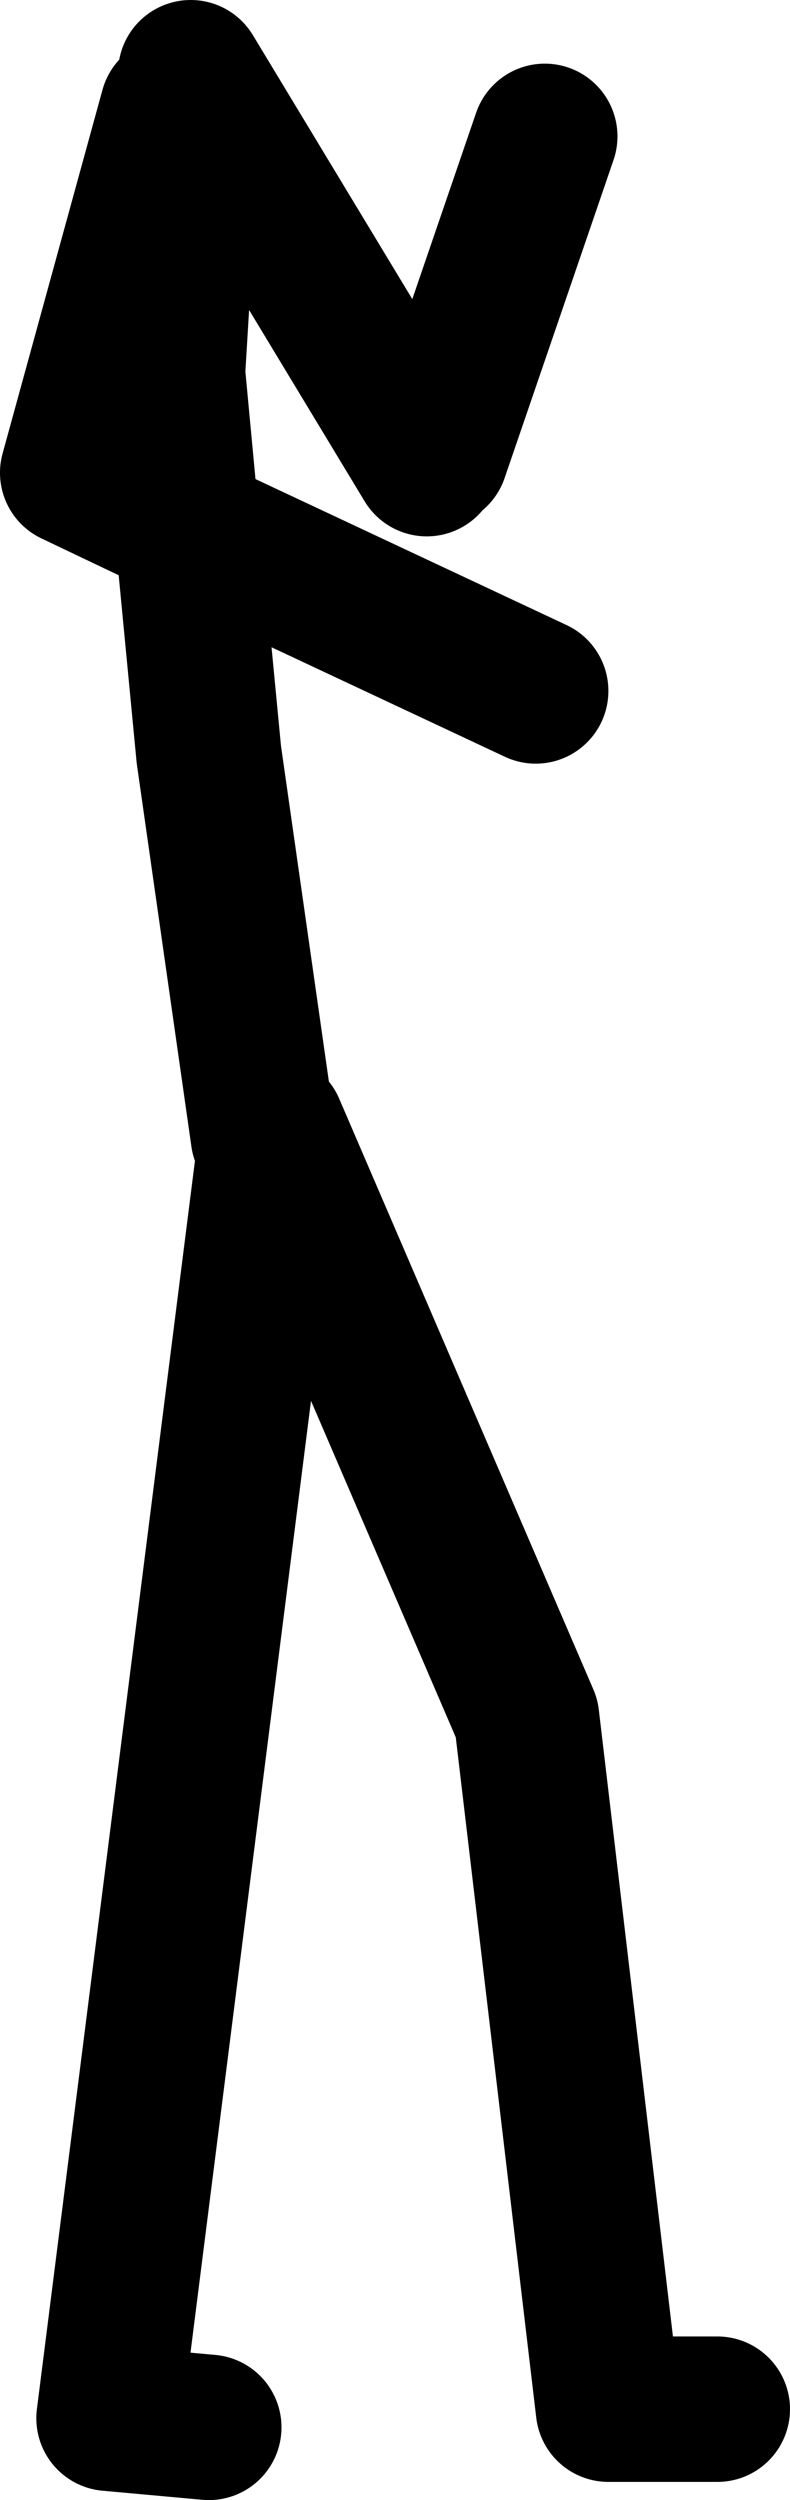
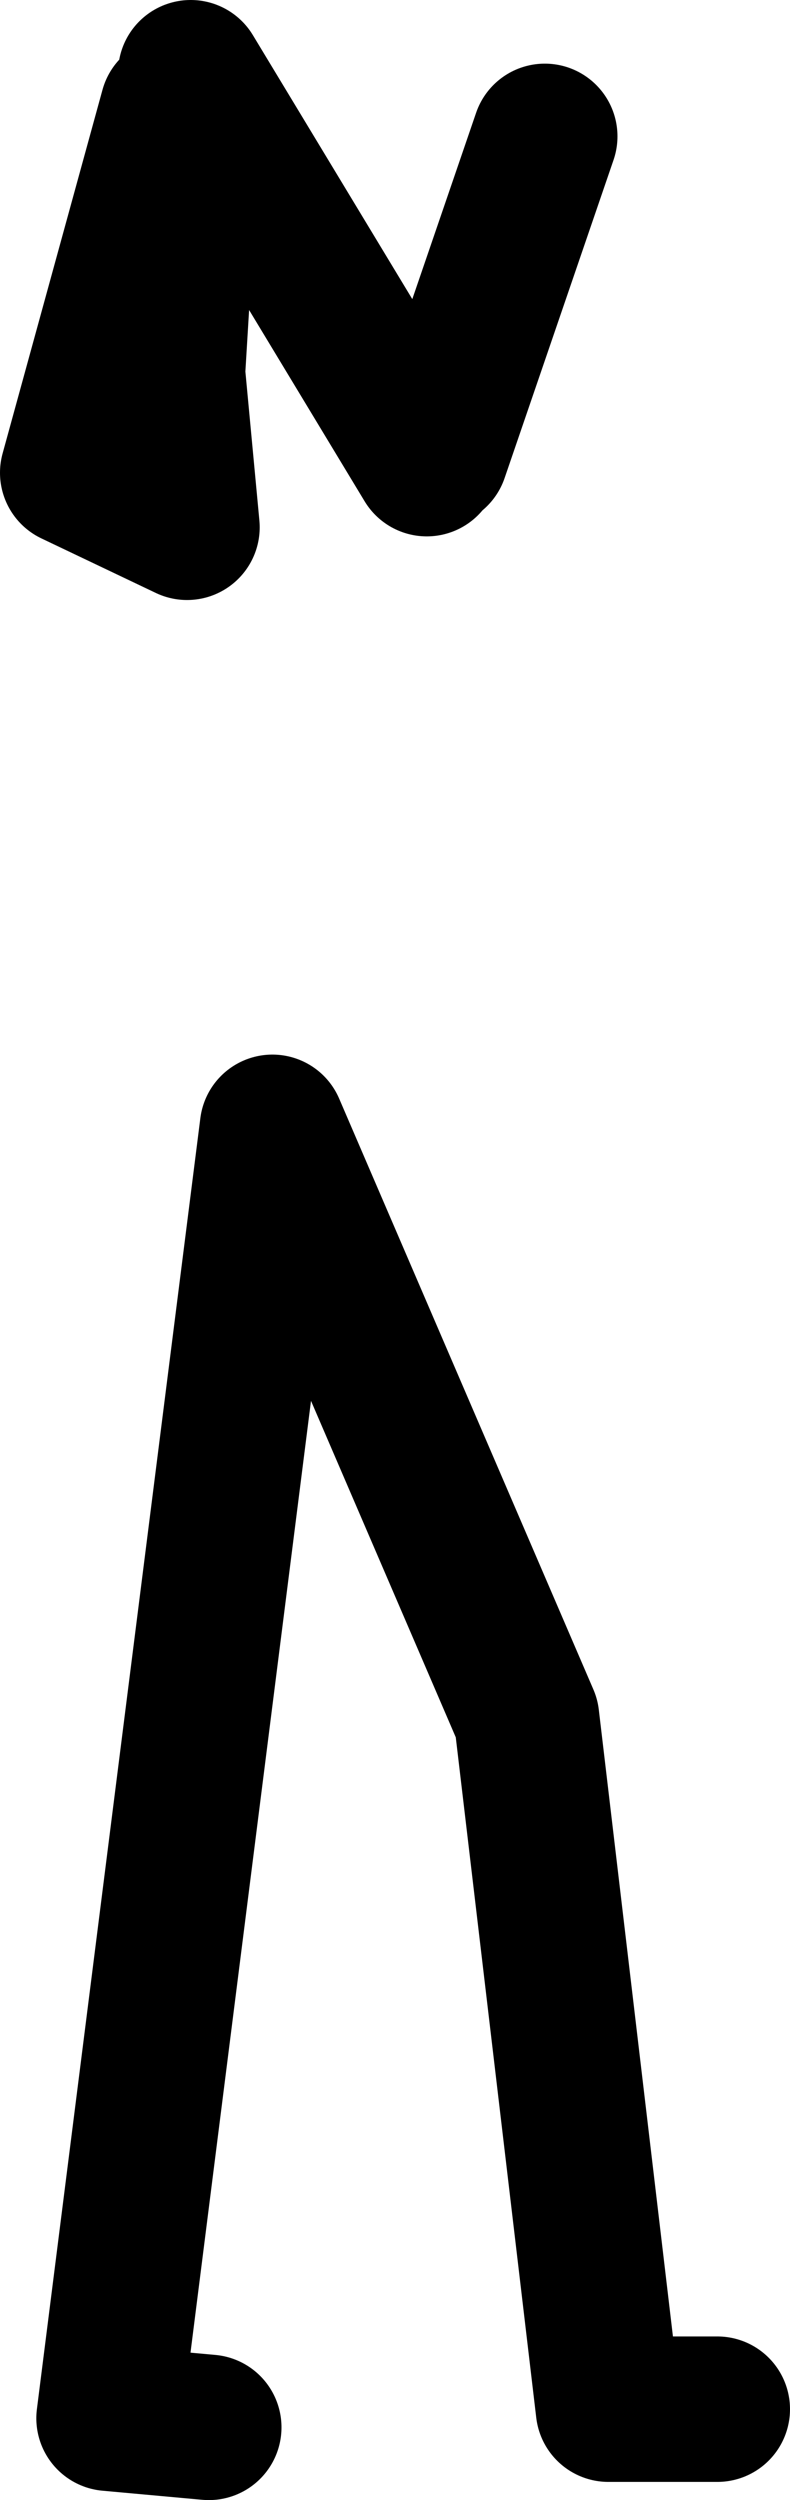
<svg xmlns="http://www.w3.org/2000/svg" height="137.5px" width="43.5px">
  <g transform="matrix(1.0, 0.0, 0.0, 1.0, 0.5, 132.5)">
-     <path d="M23.5 -107.5 L29.5 -125.0 M9.0 -126.5 L3.5 -106.5 9.8 -103.5 9.0 -112.0 10.0 -128.5 23.0 -107.0 M14.0 -70.0 L11.0 -91.0 9.8 -103.5 29.0 -94.5 M39.0 0.0 L33.0 0.0 28.5 -38.0 14.5 -70.5 5.5 0.5 11.0 1.0" fill="none" stroke="#000000" stroke-linecap="round" stroke-linejoin="round" stroke-width="8.0" />
+     <path d="M23.5 -107.5 L29.5 -125.0 M9.0 -126.5 L3.5 -106.5 9.8 -103.5 9.0 -112.0 10.0 -128.5 23.0 -107.0 M14.0 -70.0 M39.0 0.0 L33.0 0.0 28.5 -38.0 14.5 -70.5 5.5 0.5 11.0 1.0" fill="none" stroke="#000000" stroke-linecap="round" stroke-linejoin="round" stroke-width="8.0" />
  </g>
</svg>